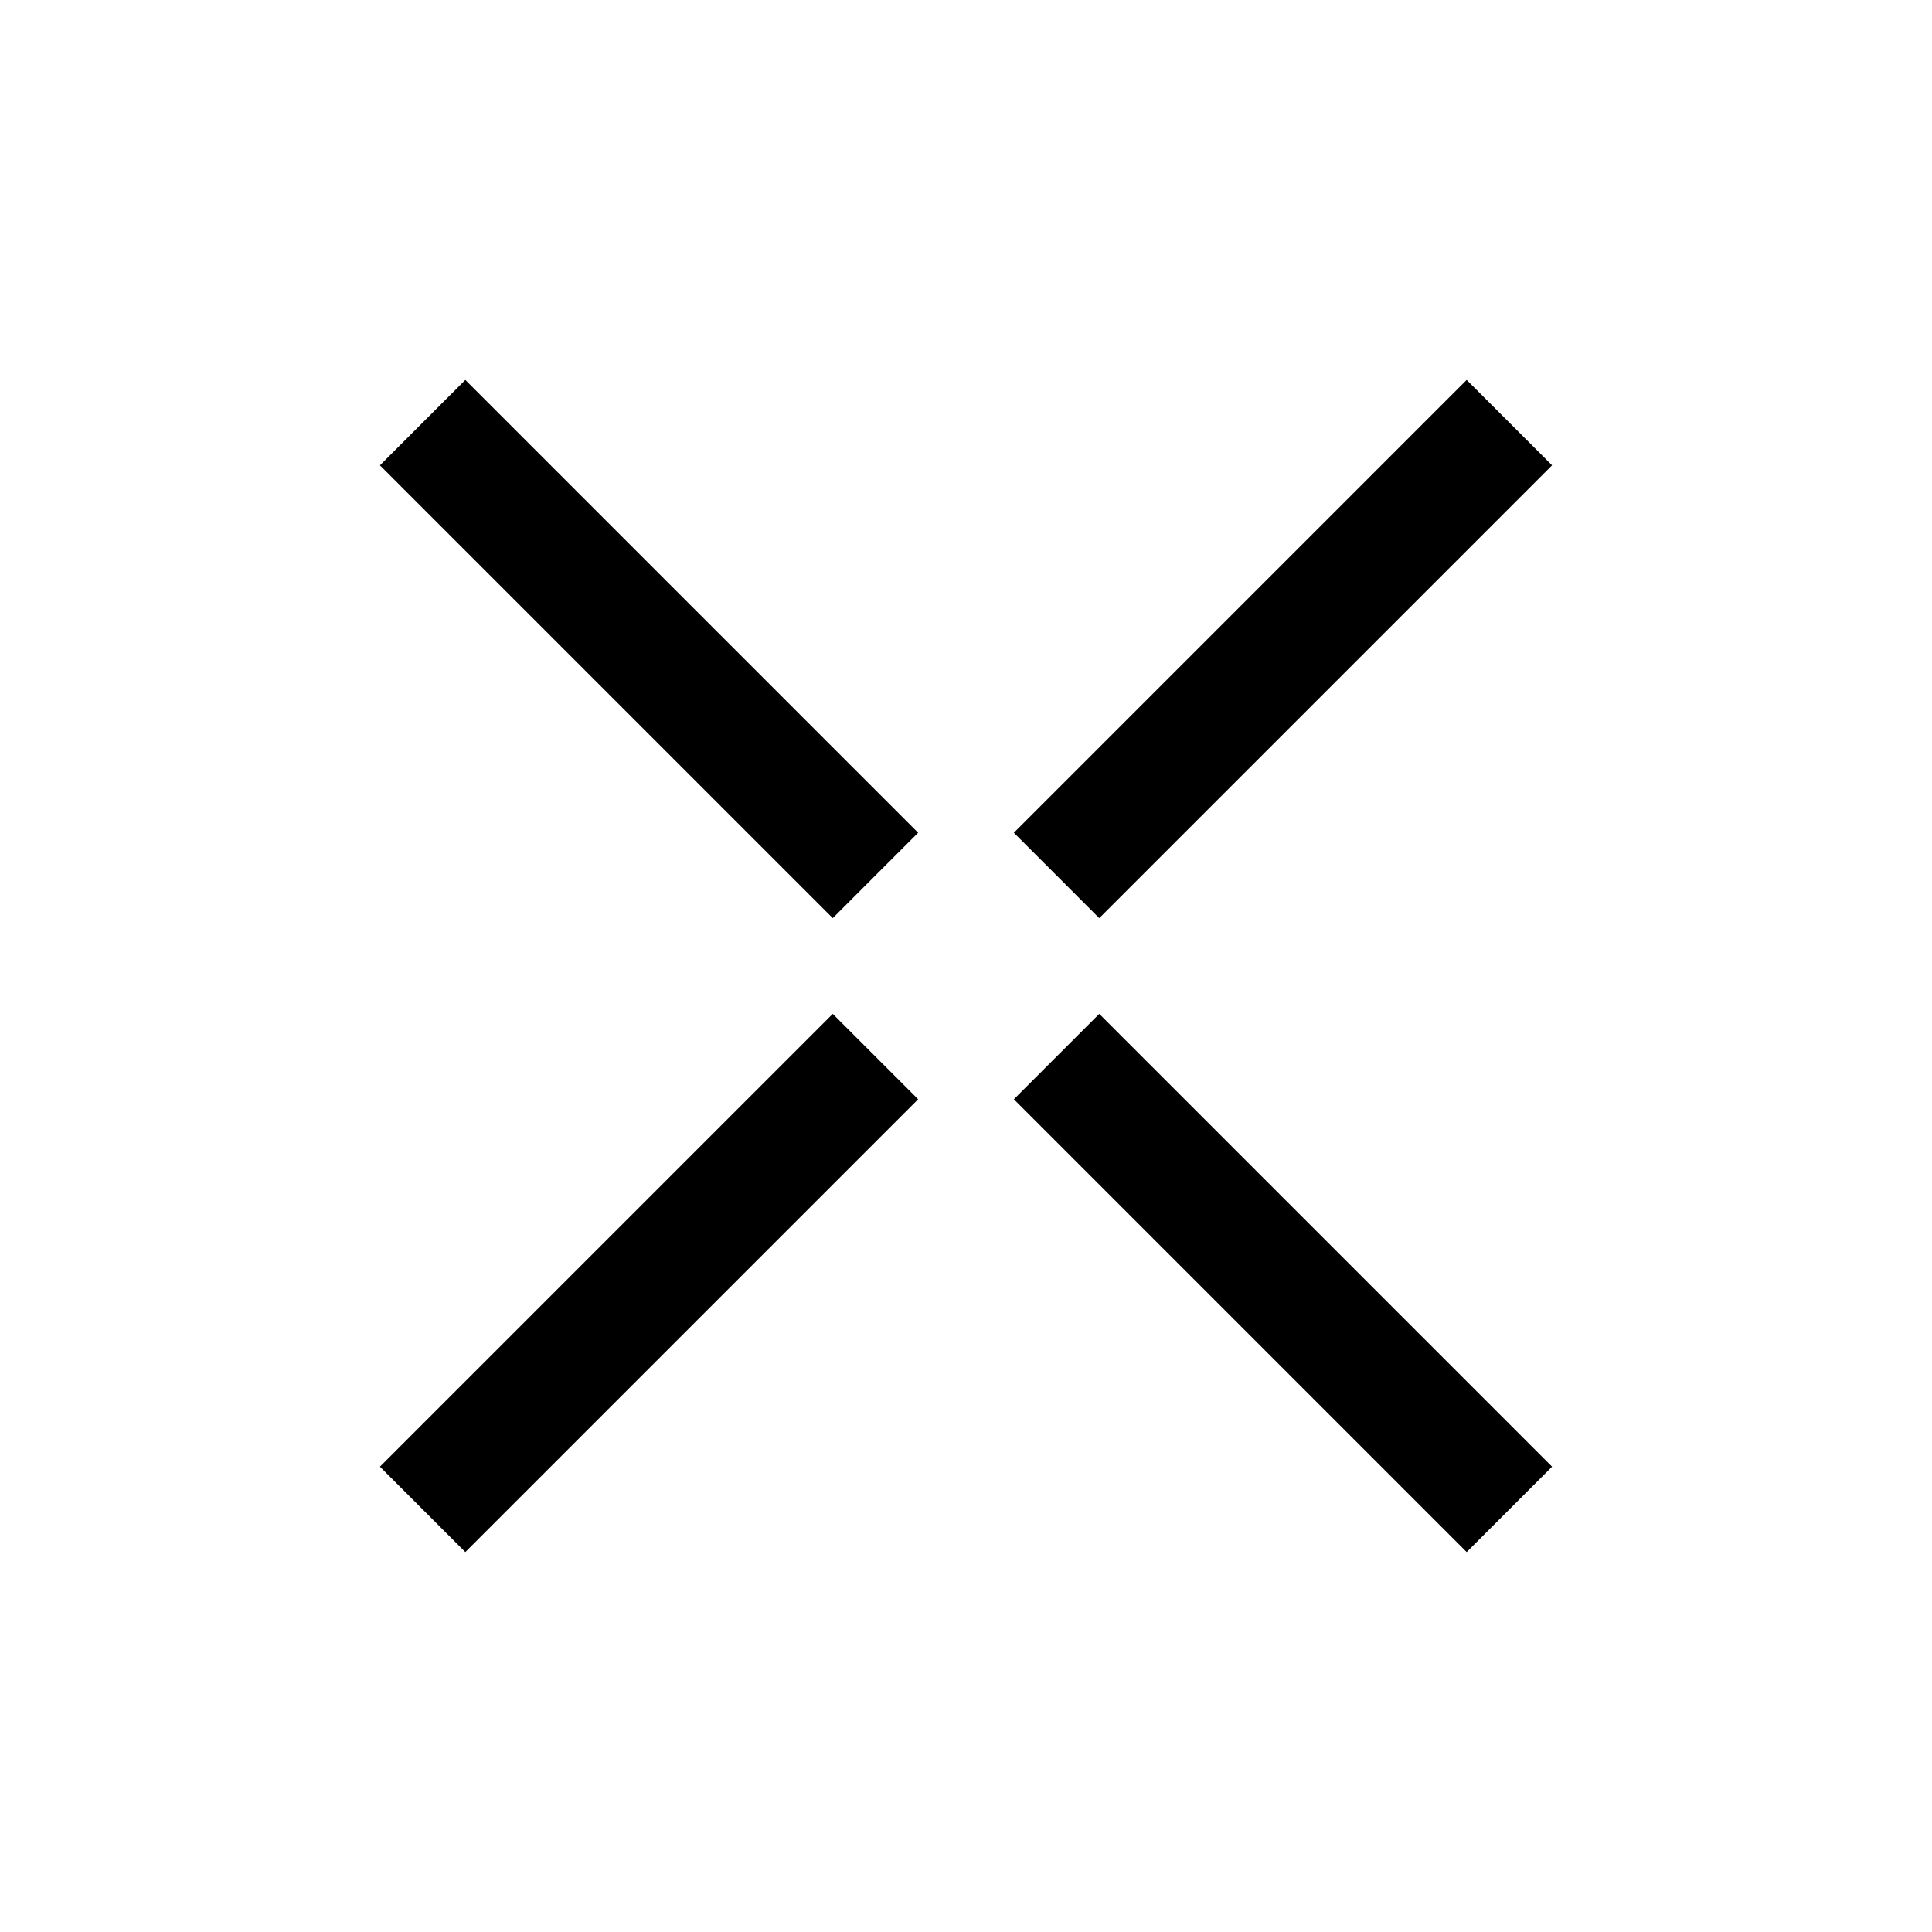
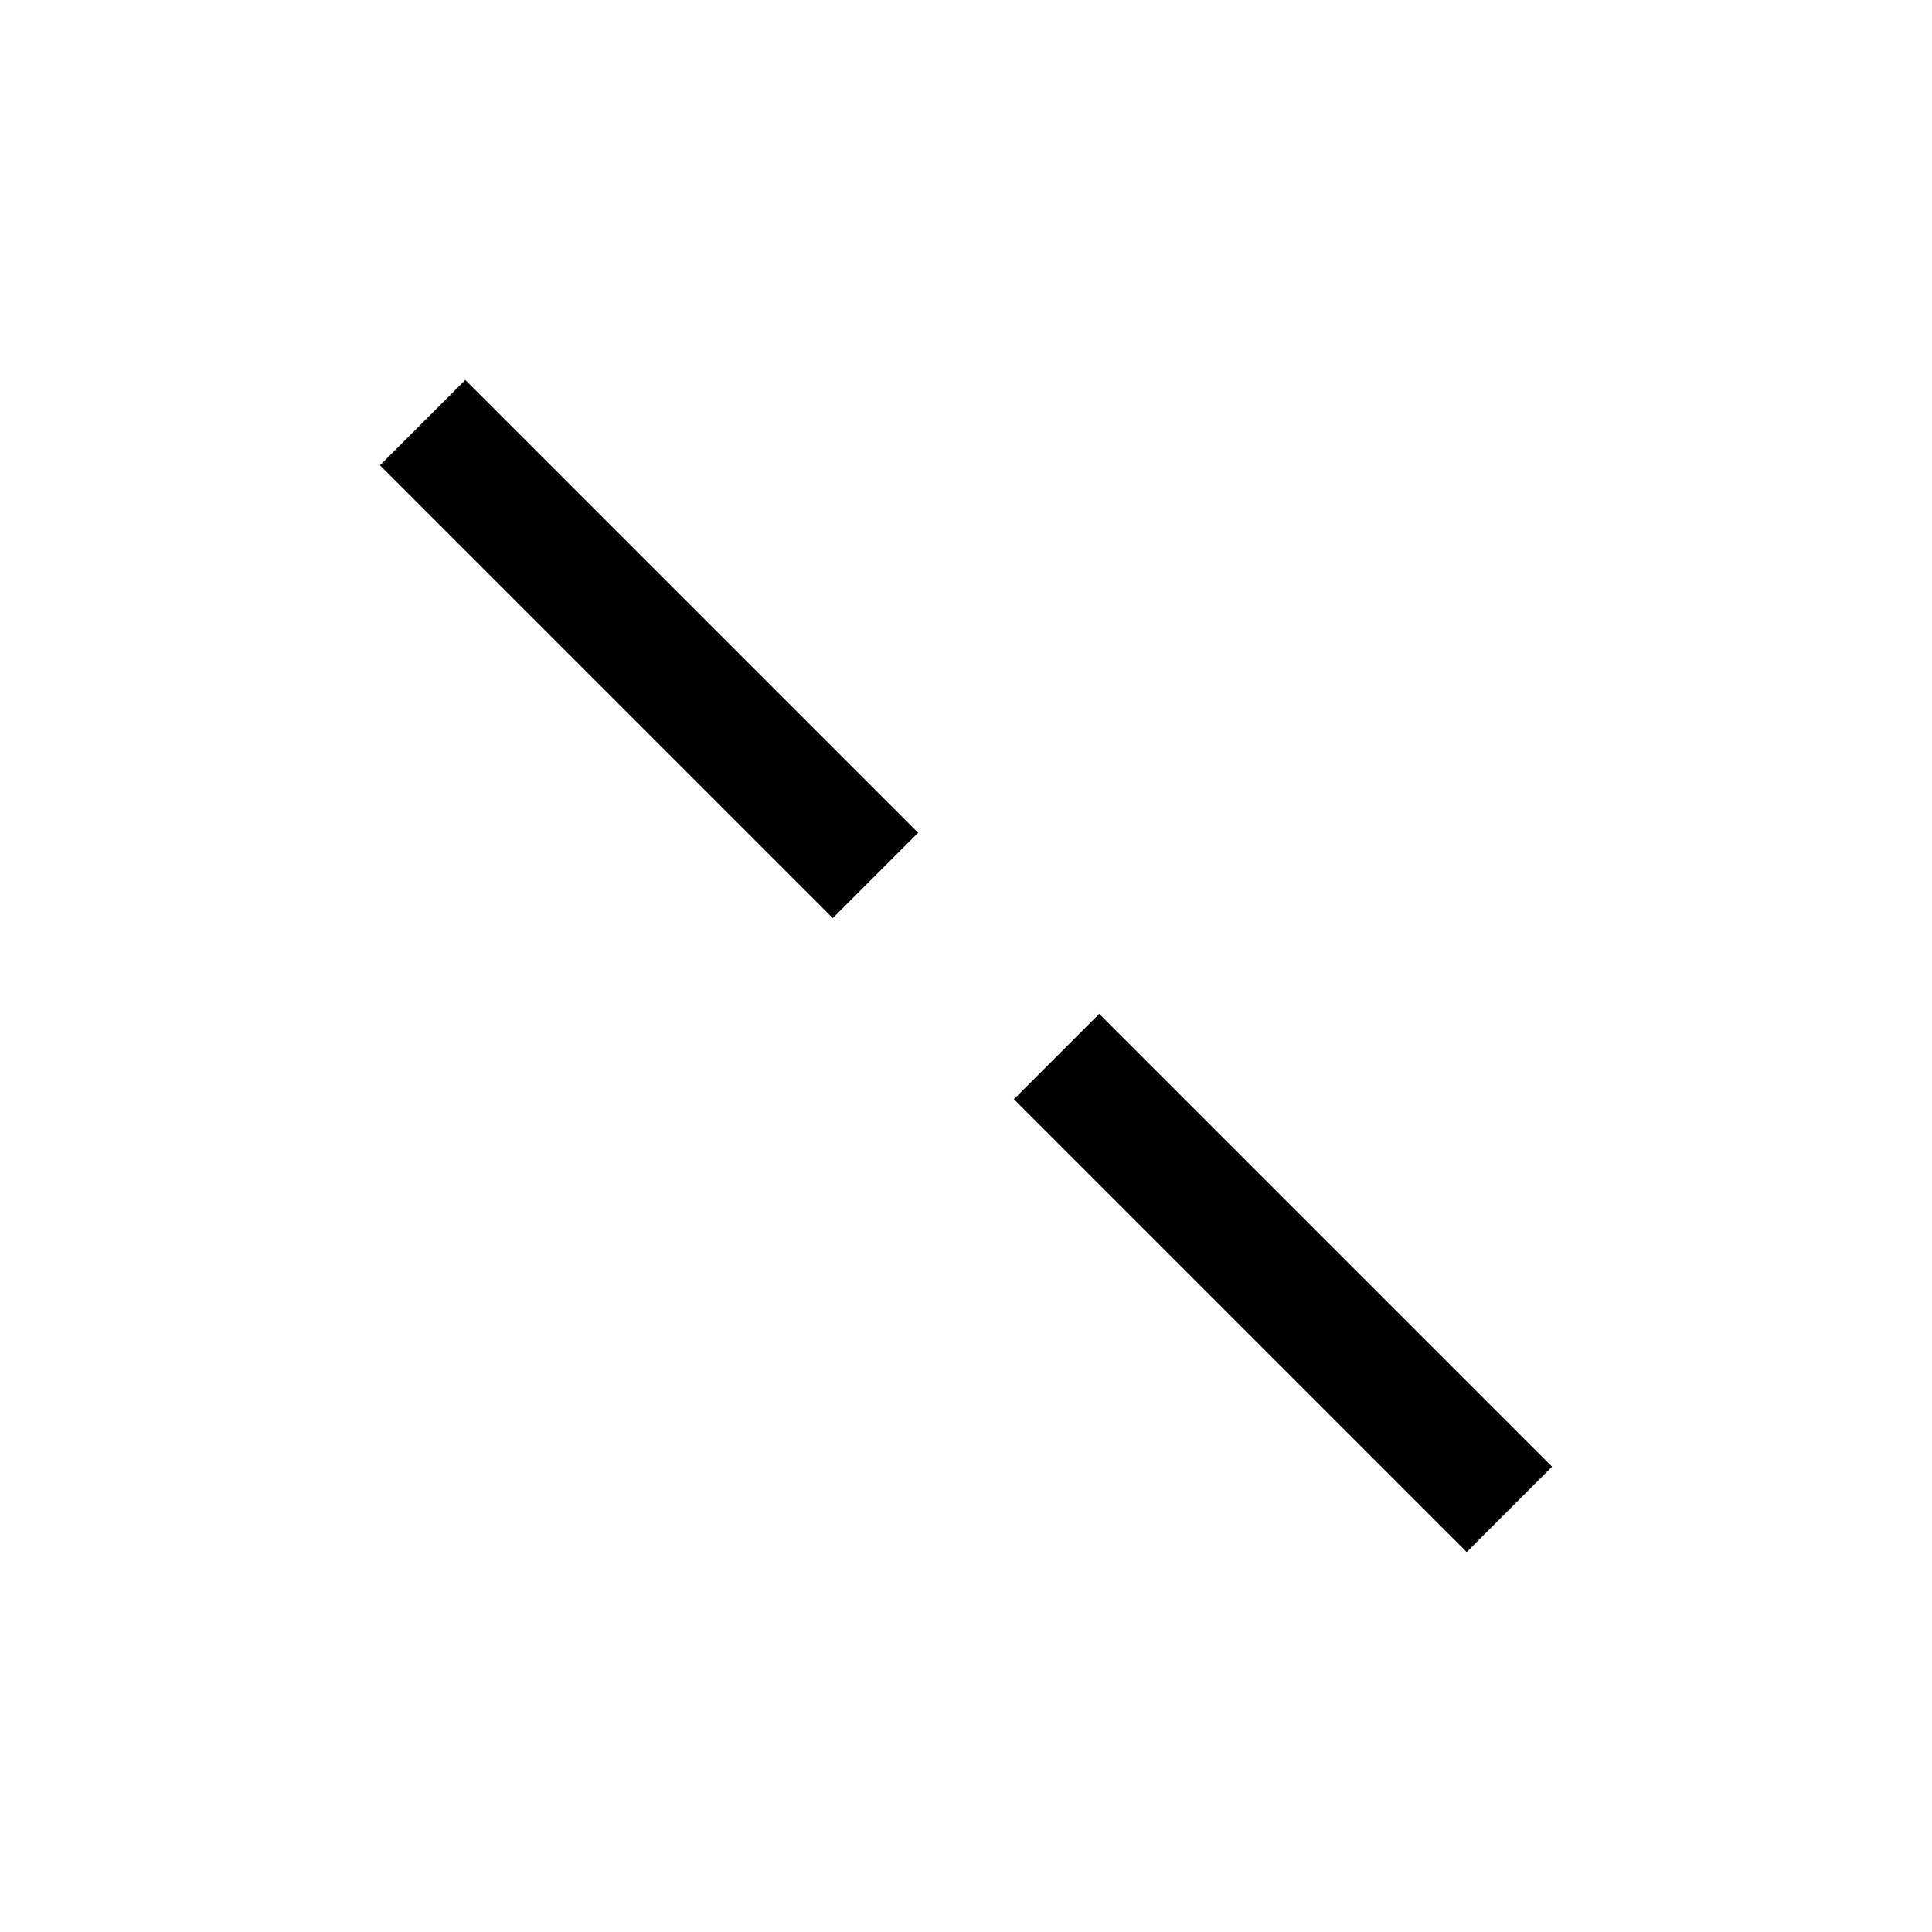
<svg xmlns="http://www.w3.org/2000/svg" width="32" height="32" viewBox="0 0 32 32" fill="none">
  <path d="M7 7L14.5 14.5M25 25L17.5 17.5" stroke="black" stroke-width="2" stroke-linejoin="round" />
-   <path d="M25 7L17.5 14.5M7 25L14.5 17.5" stroke="black" stroke-width="2" stroke-linejoin="round" />
</svg>